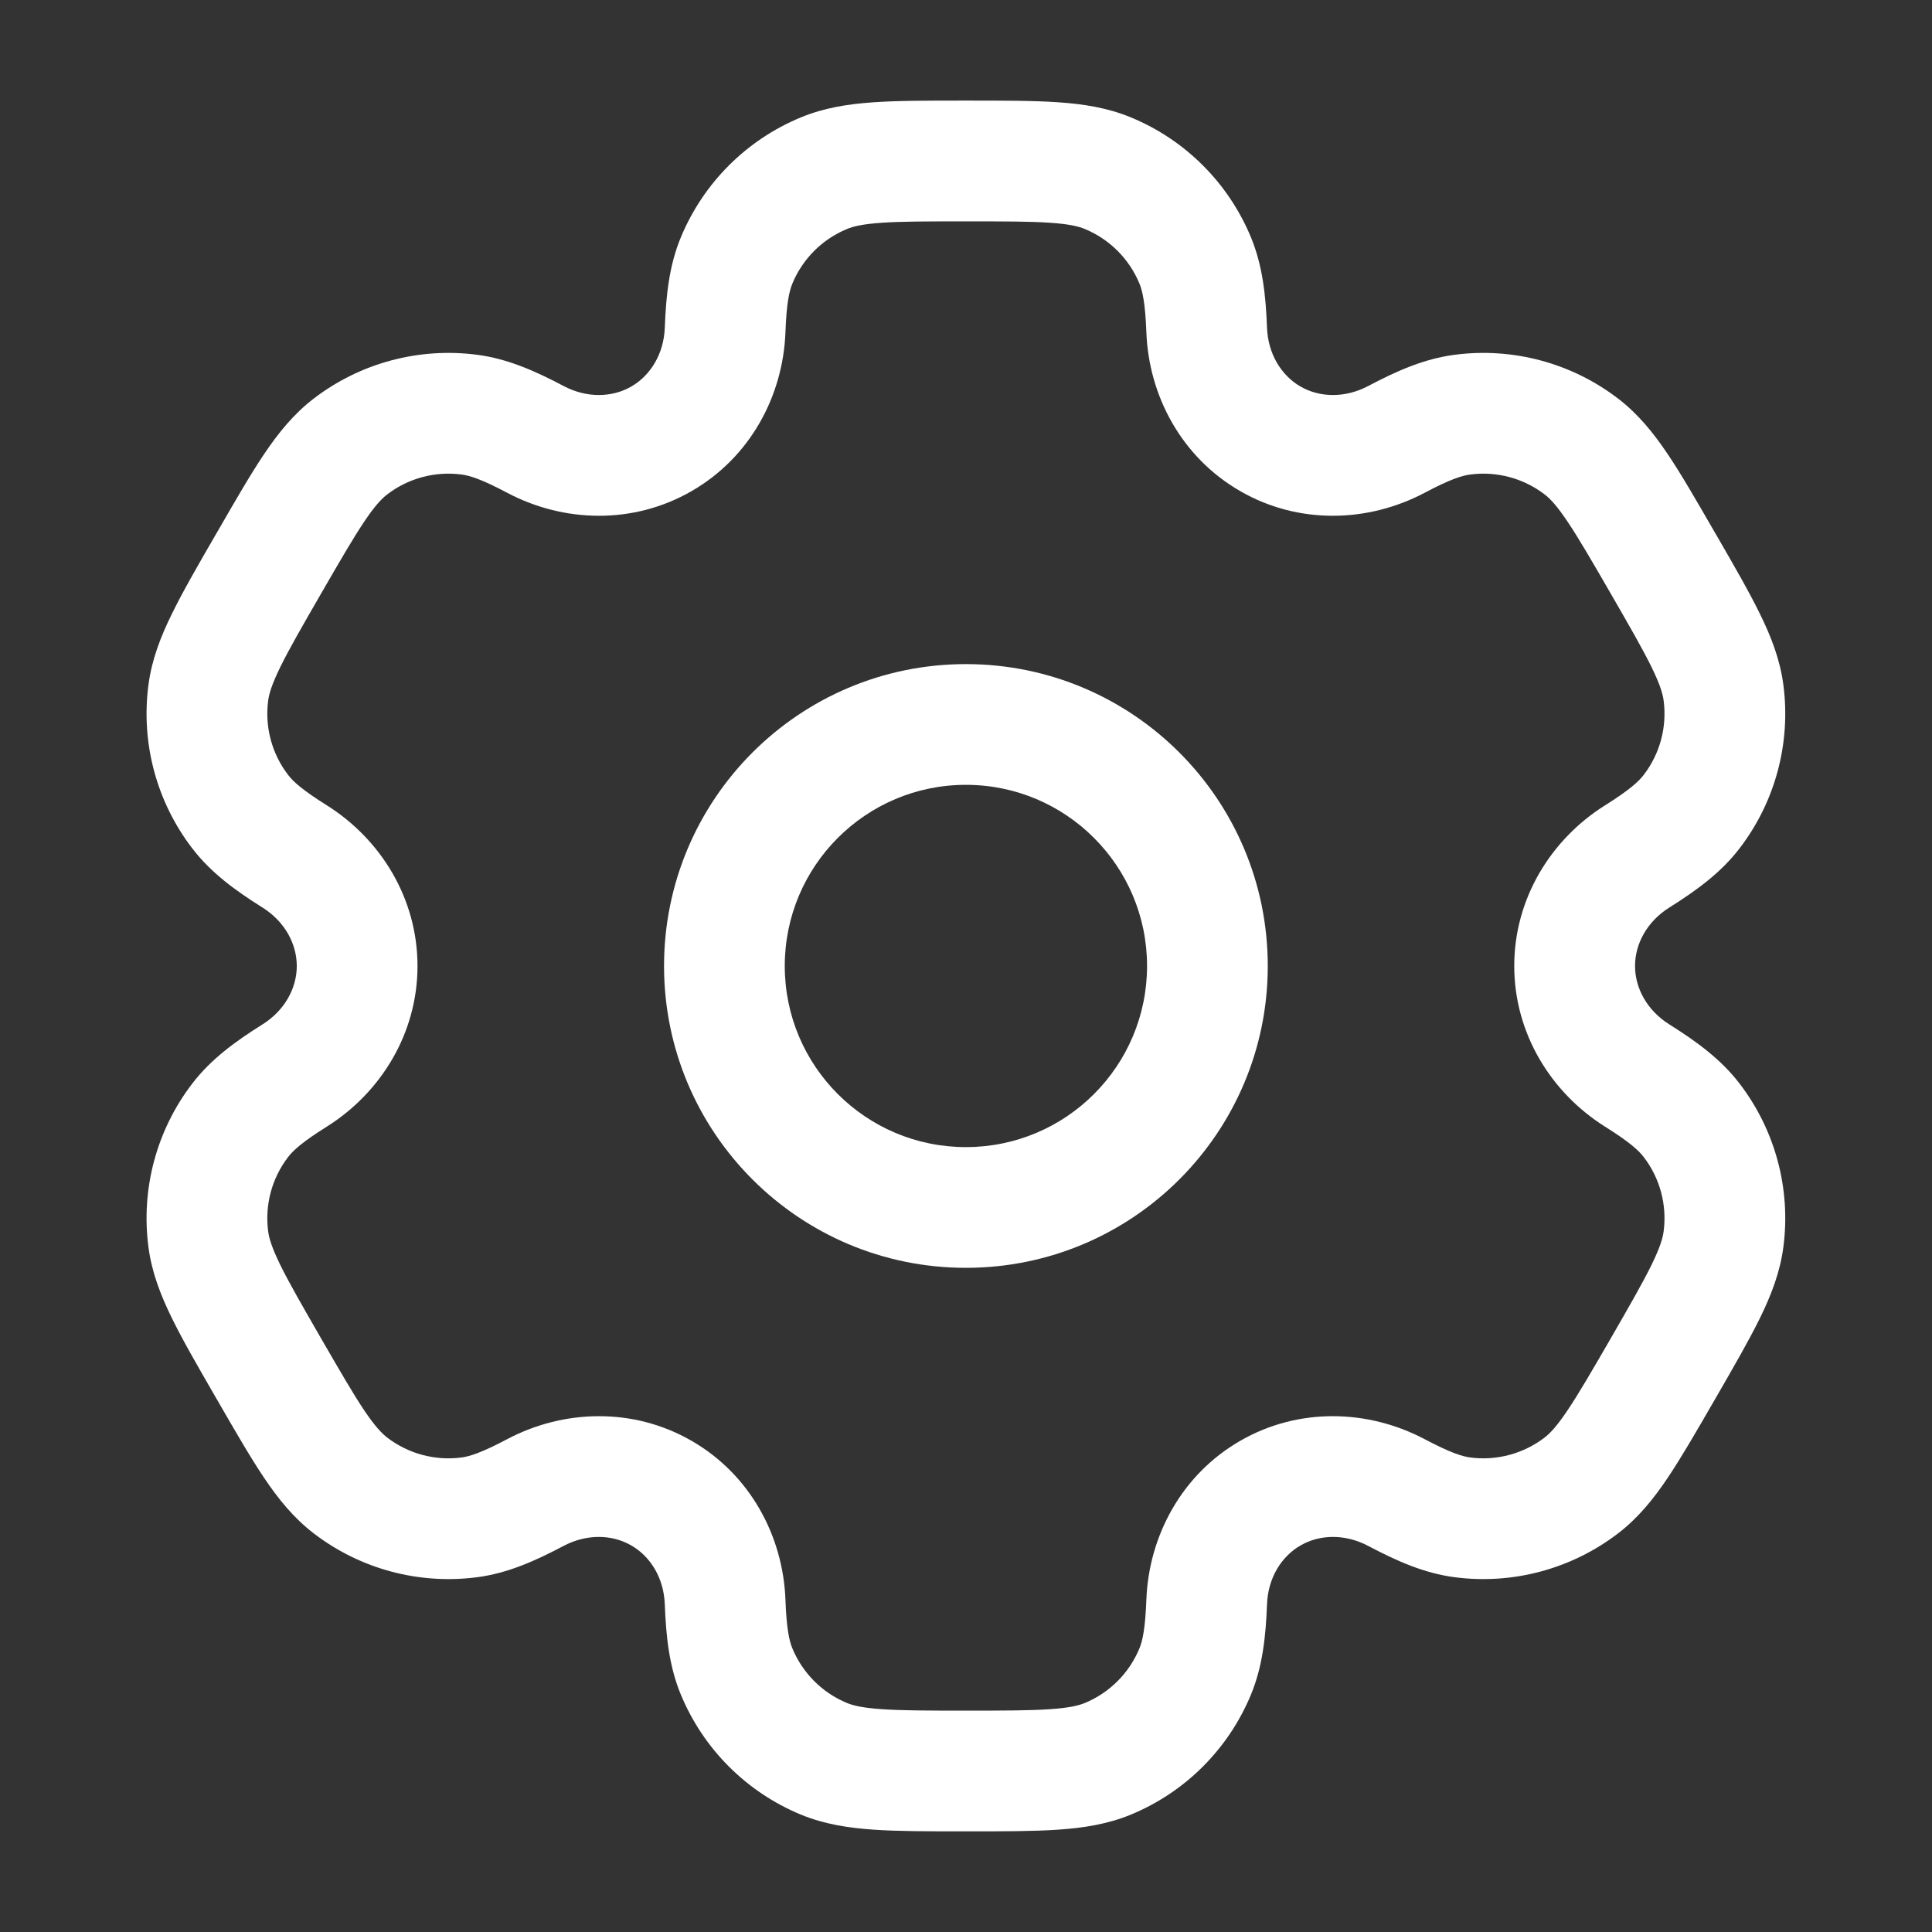
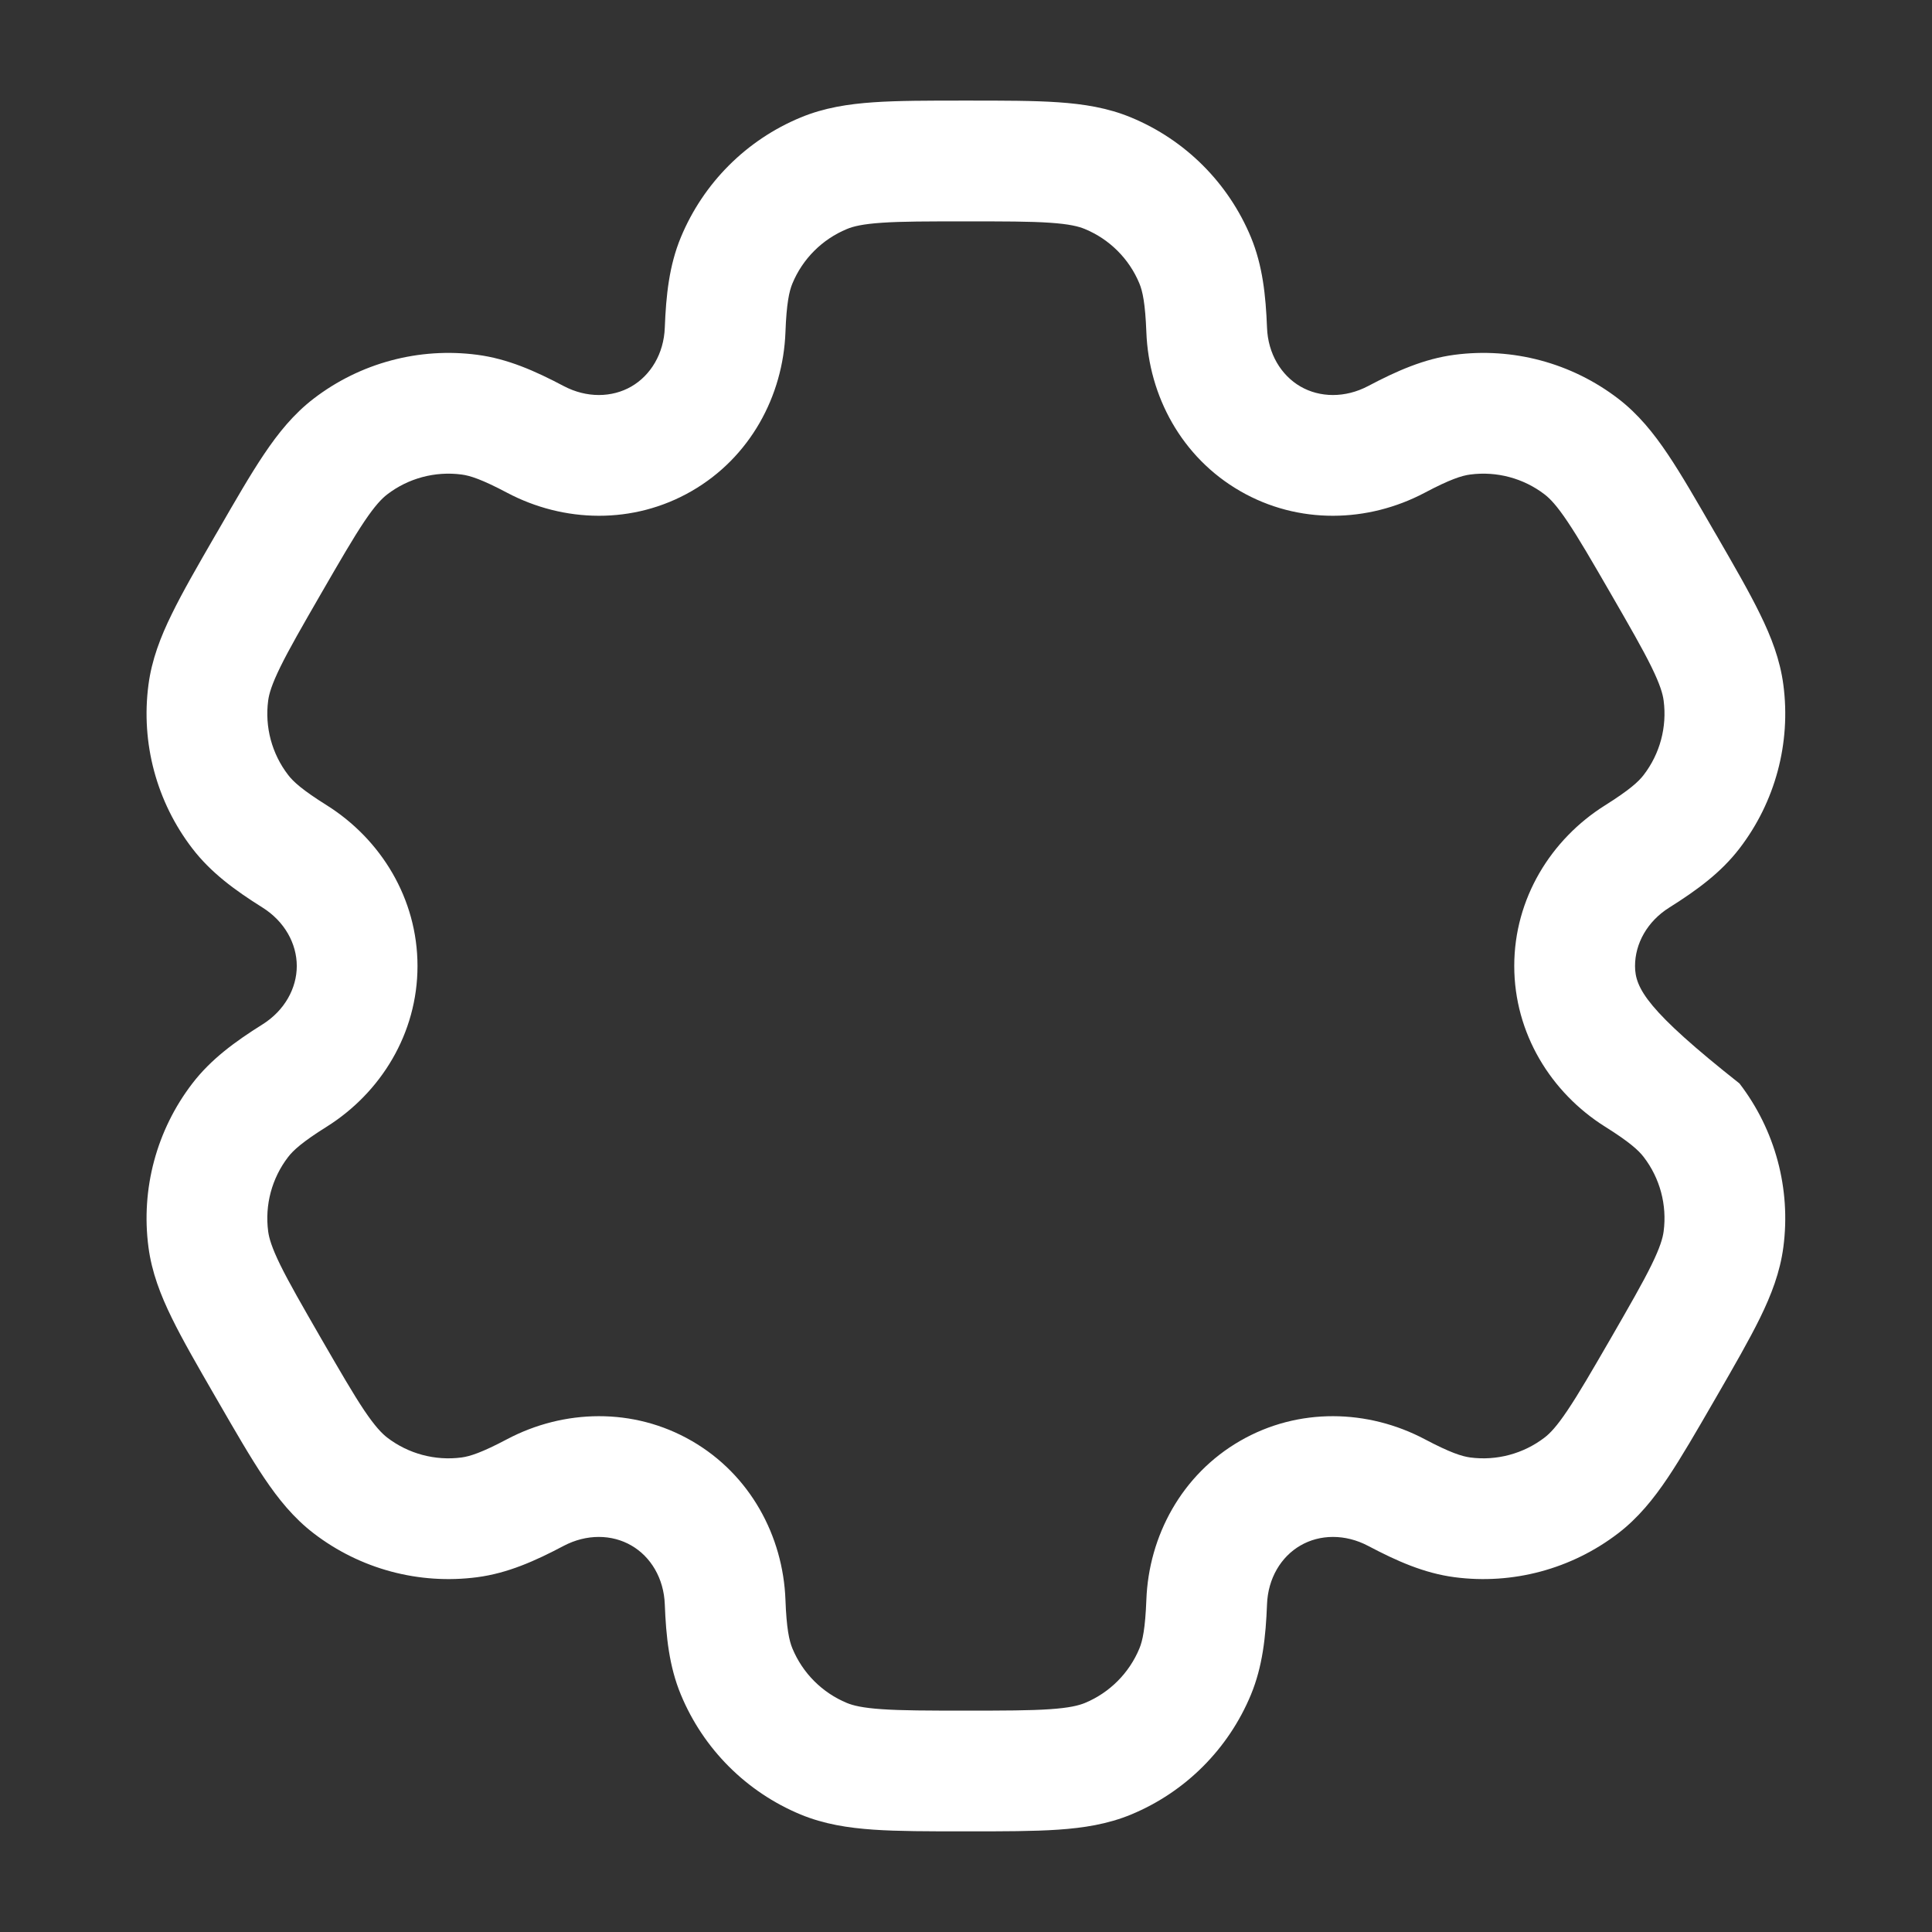
<svg xmlns="http://www.w3.org/2000/svg" width="31" height="31" viewBox="0 0 31 31" fill="none">
  <rect x="0" y="0" width="31" height="31" fill="#333333" stroke="none" />
-   <path fill-rule="evenodd" clip-rule="evenodd" d="M15.498 10.656C12.823 10.656 10.655 12.825 10.655 15.5C10.655 18.175 12.823 20.343 15.498 20.343C18.174 20.343 20.342 18.175 20.342 15.5C20.342 12.825 18.174 10.656 15.498 10.656ZM12.592 15.5C12.592 13.895 13.893 12.593 15.498 12.593C17.104 12.593 18.405 13.895 18.405 15.5C18.405 17.105 17.104 18.406 15.498 18.406C13.893 18.406 12.592 17.105 12.592 15.5Z" fill="white" />
-   <path fill-rule="evenodd" clip-rule="evenodd" d="M15.466 1.614C14.892 1.614 14.412 1.614 14.019 1.641C13.609 1.669 13.223 1.729 12.847 1.885C11.977 2.245 11.286 2.937 10.925 3.807C10.737 4.26 10.687 4.738 10.667 5.257C10.652 5.674 10.441 6.022 10.13 6.202C9.819 6.381 9.413 6.389 9.044 6.194C8.584 5.951 8.145 5.757 7.659 5.693C6.725 5.57 5.78 5.823 5.033 6.396C4.711 6.643 4.465 6.948 4.236 7.289C4.016 7.616 3.777 8.031 3.49 8.529L3.457 8.585C3.17 9.082 2.93 9.497 2.757 9.852C2.576 10.22 2.435 10.585 2.382 10.988C2.259 11.922 2.512 12.867 3.086 13.614C3.384 14.003 3.772 14.286 4.212 14.562C4.566 14.784 4.762 15.141 4.762 15.5C4.762 15.858 4.566 16.215 4.212 16.437C3.772 16.713 3.384 16.996 3.086 17.385C2.512 18.133 2.259 19.077 2.382 20.011C2.435 20.414 2.576 20.779 2.757 21.148C2.93 21.502 3.17 21.917 3.457 22.414L3.49 22.471C3.777 22.968 4.016 23.383 4.236 23.71C4.465 24.051 4.711 24.356 5.033 24.603C5.78 25.177 6.725 25.43 7.659 25.307C8.145 25.243 8.584 25.048 9.043 24.805C9.413 24.61 9.819 24.618 10.13 24.798C10.441 24.977 10.652 25.325 10.667 25.743C10.687 26.262 10.737 26.739 10.925 27.192C11.286 28.063 11.977 28.754 12.847 29.115C13.223 29.27 13.609 29.33 14.019 29.358C14.412 29.385 14.892 29.385 15.466 29.385H15.531C16.105 29.385 16.584 29.385 16.978 29.358C17.387 29.33 17.774 29.27 18.149 29.115C19.02 28.754 19.711 28.063 20.072 27.192C20.259 26.739 20.31 26.262 20.33 25.743C20.345 25.325 20.556 24.977 20.867 24.798C21.177 24.618 21.584 24.61 21.953 24.805C22.413 25.048 22.852 25.243 23.338 25.307C24.272 25.43 25.216 25.176 25.964 24.603C26.286 24.356 26.532 24.051 26.761 23.71C26.98 23.383 27.22 22.968 27.507 22.471L27.54 22.414C27.827 21.917 28.066 21.502 28.24 21.148C28.421 20.779 28.562 20.414 28.615 20.011C28.738 19.077 28.485 18.133 27.911 17.385C27.613 16.996 27.224 16.713 26.785 16.437C26.431 16.215 26.235 15.858 26.235 15.5C26.235 15.141 26.431 14.784 26.785 14.562C27.224 14.286 27.613 14.003 27.911 13.614C28.485 12.867 28.738 11.922 28.615 10.988C28.562 10.585 28.421 10.22 28.24 9.852C28.067 9.497 27.827 9.082 27.54 8.585L27.507 8.529C27.22 8.032 26.981 7.616 26.761 7.289C26.532 6.948 26.286 6.643 25.964 6.396C25.216 5.823 24.272 5.57 23.338 5.693C22.852 5.757 22.413 5.951 21.953 6.194C21.584 6.389 21.177 6.381 20.867 6.202C20.556 6.022 20.345 5.674 20.33 5.257C20.31 4.738 20.259 4.26 20.072 3.807C19.711 2.937 19.02 2.245 18.149 1.885C17.774 1.729 17.387 1.669 16.978 1.641C16.584 1.614 16.105 1.614 15.531 1.614H15.466ZM13.589 3.675C13.688 3.633 13.84 3.595 14.151 3.574C14.47 3.552 14.883 3.552 15.498 3.552C16.113 3.552 16.526 3.552 16.846 3.574C17.157 3.595 17.308 3.633 17.408 3.675C17.804 3.839 18.118 4.153 18.282 4.548C18.334 4.673 18.376 4.868 18.394 5.329C18.432 6.353 18.96 7.338 19.898 7.879C20.836 8.421 21.953 8.386 22.859 7.907C23.267 7.691 23.457 7.631 23.591 7.614C24.015 7.558 24.445 7.673 24.784 7.933C24.87 7.999 24.979 8.111 25.152 8.37C25.331 8.636 25.538 8.993 25.846 9.526C26.153 10.058 26.359 10.416 26.5 10.704C26.637 10.984 26.68 11.134 26.694 11.241C26.75 11.665 26.635 12.095 26.374 12.434C26.292 12.542 26.145 12.676 25.754 12.922C24.887 13.466 24.297 14.417 24.297 15.499C24.297 16.582 24.887 17.533 25.754 18.078C26.145 18.323 26.292 18.458 26.374 18.565C26.635 18.904 26.75 19.334 26.694 19.758C26.68 19.865 26.637 20.015 26.5 20.295C26.359 20.583 26.153 20.941 25.846 21.474C25.538 22.006 25.331 22.363 25.152 22.629C24.979 22.888 24.87 23 24.784 23.066C24.445 23.326 24.015 23.442 23.591 23.386C23.457 23.368 23.267 23.308 22.859 23.092C21.953 22.614 20.836 22.578 19.898 23.12C18.96 23.661 18.432 24.647 18.394 25.67C18.376 26.131 18.334 26.326 18.282 26.451C18.118 26.846 17.804 27.161 17.408 27.325C17.308 27.366 17.157 27.404 16.846 27.425C16.526 27.447 16.113 27.448 15.498 27.448C14.883 27.448 14.47 27.447 14.151 27.425C13.84 27.404 13.688 27.366 13.589 27.325C13.193 27.161 12.879 26.846 12.715 26.451C12.663 26.326 12.62 26.131 12.603 25.67C12.565 24.647 12.037 23.661 11.099 23.12C10.161 22.578 9.043 22.614 8.138 23.092C7.73 23.308 7.54 23.368 7.406 23.386C6.982 23.442 6.552 23.327 6.212 23.066C6.127 23 6.018 22.888 5.844 22.63C5.666 22.364 5.459 22.006 5.151 21.474C4.844 20.941 4.638 20.583 4.497 20.296C4.36 20.016 4.317 19.865 4.303 19.759C4.247 19.334 4.362 18.905 4.623 18.565C4.705 18.458 4.852 18.323 5.243 18.078C6.11 17.533 6.699 16.583 6.699 15.5C6.699 14.417 6.11 13.466 5.243 12.921C4.852 12.676 4.705 12.542 4.623 12.434C4.362 12.095 4.247 11.665 4.303 11.241C4.317 11.134 4.36 10.984 4.497 10.704C4.638 10.416 4.844 10.058 5.151 9.526C5.459 8.993 5.666 8.636 5.844 8.37C6.018 8.111 6.127 7.999 6.213 7.933C6.552 7.673 6.982 7.558 7.406 7.614C7.54 7.631 7.73 7.691 8.138 7.907C9.044 8.386 10.161 8.421 11.099 7.879C12.037 7.338 12.565 6.353 12.603 5.329C12.62 4.868 12.663 4.673 12.715 4.548C12.879 4.153 13.193 3.839 13.589 3.675Z" fill="white" />
+   <path fill-rule="evenodd" clip-rule="evenodd" d="M15.466 1.614C14.892 1.614 14.412 1.614 14.019 1.641C13.609 1.669 13.223 1.729 12.847 1.885C11.977 2.245 11.286 2.937 10.925 3.807C10.737 4.26 10.687 4.738 10.667 5.257C10.652 5.674 10.441 6.022 10.13 6.202C9.819 6.381 9.413 6.389 9.044 6.194C8.584 5.951 8.145 5.757 7.659 5.693C6.725 5.57 5.78 5.823 5.033 6.396C4.711 6.643 4.465 6.948 4.236 7.289C4.016 7.616 3.777 8.031 3.49 8.529L3.457 8.585C3.17 9.082 2.93 9.497 2.757 9.852C2.576 10.22 2.435 10.585 2.382 10.988C2.259 11.922 2.512 12.867 3.086 13.614C3.384 14.003 3.772 14.286 4.212 14.562C4.566 14.784 4.762 15.141 4.762 15.5C4.762 15.858 4.566 16.215 4.212 16.437C3.772 16.713 3.384 16.996 3.086 17.385C2.512 18.133 2.259 19.077 2.382 20.011C2.435 20.414 2.576 20.779 2.757 21.148C2.93 21.502 3.17 21.917 3.457 22.414L3.49 22.471C3.777 22.968 4.016 23.383 4.236 23.71C4.465 24.051 4.711 24.356 5.033 24.603C5.78 25.177 6.725 25.43 7.659 25.307C8.145 25.243 8.584 25.048 9.043 24.805C9.413 24.61 9.819 24.618 10.13 24.798C10.441 24.977 10.652 25.325 10.667 25.743C10.687 26.262 10.737 26.739 10.925 27.192C11.286 28.063 11.977 28.754 12.847 29.115C13.223 29.27 13.609 29.33 14.019 29.358C14.412 29.385 14.892 29.385 15.466 29.385H15.531C16.105 29.385 16.584 29.385 16.978 29.358C17.387 29.33 17.774 29.27 18.149 29.115C19.02 28.754 19.711 28.063 20.072 27.192C20.259 26.739 20.31 26.262 20.33 25.743C20.345 25.325 20.556 24.977 20.867 24.798C21.177 24.618 21.584 24.61 21.953 24.805C22.413 25.048 22.852 25.243 23.338 25.307C24.272 25.43 25.216 25.176 25.964 24.603C26.286 24.356 26.532 24.051 26.761 23.71C26.98 23.383 27.22 22.968 27.507 22.471L27.54 22.414C27.827 21.917 28.066 21.502 28.24 21.148C28.421 20.779 28.562 20.414 28.615 20.011C28.738 19.077 28.485 18.133 27.911 17.385C26.431 16.215 26.235 15.858 26.235 15.5C26.235 15.141 26.431 14.784 26.785 14.562C27.224 14.286 27.613 14.003 27.911 13.614C28.485 12.867 28.738 11.922 28.615 10.988C28.562 10.585 28.421 10.22 28.24 9.852C28.067 9.497 27.827 9.082 27.54 8.585L27.507 8.529C27.22 8.032 26.981 7.616 26.761 7.289C26.532 6.948 26.286 6.643 25.964 6.396C25.216 5.823 24.272 5.57 23.338 5.693C22.852 5.757 22.413 5.951 21.953 6.194C21.584 6.389 21.177 6.381 20.867 6.202C20.556 6.022 20.345 5.674 20.33 5.257C20.31 4.738 20.259 4.26 20.072 3.807C19.711 2.937 19.02 2.245 18.149 1.885C17.774 1.729 17.387 1.669 16.978 1.641C16.584 1.614 16.105 1.614 15.531 1.614H15.466ZM13.589 3.675C13.688 3.633 13.84 3.595 14.151 3.574C14.47 3.552 14.883 3.552 15.498 3.552C16.113 3.552 16.526 3.552 16.846 3.574C17.157 3.595 17.308 3.633 17.408 3.675C17.804 3.839 18.118 4.153 18.282 4.548C18.334 4.673 18.376 4.868 18.394 5.329C18.432 6.353 18.96 7.338 19.898 7.879C20.836 8.421 21.953 8.386 22.859 7.907C23.267 7.691 23.457 7.631 23.591 7.614C24.015 7.558 24.445 7.673 24.784 7.933C24.87 7.999 24.979 8.111 25.152 8.37C25.331 8.636 25.538 8.993 25.846 9.526C26.153 10.058 26.359 10.416 26.5 10.704C26.637 10.984 26.68 11.134 26.694 11.241C26.75 11.665 26.635 12.095 26.374 12.434C26.292 12.542 26.145 12.676 25.754 12.922C24.887 13.466 24.297 14.417 24.297 15.499C24.297 16.582 24.887 17.533 25.754 18.078C26.145 18.323 26.292 18.458 26.374 18.565C26.635 18.904 26.75 19.334 26.694 19.758C26.68 19.865 26.637 20.015 26.5 20.295C26.359 20.583 26.153 20.941 25.846 21.474C25.538 22.006 25.331 22.363 25.152 22.629C24.979 22.888 24.87 23 24.784 23.066C24.445 23.326 24.015 23.442 23.591 23.386C23.457 23.368 23.267 23.308 22.859 23.092C21.953 22.614 20.836 22.578 19.898 23.12C18.96 23.661 18.432 24.647 18.394 25.67C18.376 26.131 18.334 26.326 18.282 26.451C18.118 26.846 17.804 27.161 17.408 27.325C17.308 27.366 17.157 27.404 16.846 27.425C16.526 27.447 16.113 27.448 15.498 27.448C14.883 27.448 14.47 27.447 14.151 27.425C13.84 27.404 13.688 27.366 13.589 27.325C13.193 27.161 12.879 26.846 12.715 26.451C12.663 26.326 12.62 26.131 12.603 25.67C12.565 24.647 12.037 23.661 11.099 23.12C10.161 22.578 9.043 22.614 8.138 23.092C7.73 23.308 7.54 23.368 7.406 23.386C6.982 23.442 6.552 23.327 6.212 23.066C6.127 23 6.018 22.888 5.844 22.63C5.666 22.364 5.459 22.006 5.151 21.474C4.844 20.941 4.638 20.583 4.497 20.296C4.36 20.016 4.317 19.865 4.303 19.759C4.247 19.334 4.362 18.905 4.623 18.565C4.705 18.458 4.852 18.323 5.243 18.078C6.11 17.533 6.699 16.583 6.699 15.5C6.699 14.417 6.11 13.466 5.243 12.921C4.852 12.676 4.705 12.542 4.623 12.434C4.362 12.095 4.247 11.665 4.303 11.241C4.317 11.134 4.36 10.984 4.497 10.704C4.638 10.416 4.844 10.058 5.151 9.526C5.459 8.993 5.666 8.636 5.844 8.37C6.018 8.111 6.127 7.999 6.213 7.933C6.552 7.673 6.982 7.558 7.406 7.614C7.54 7.631 7.73 7.691 8.138 7.907C9.044 8.386 10.161 8.421 11.099 7.879C12.037 7.338 12.565 6.353 12.603 5.329C12.62 4.868 12.663 4.673 12.715 4.548C12.879 4.153 13.193 3.839 13.589 3.675Z" fill="white" />
</svg>